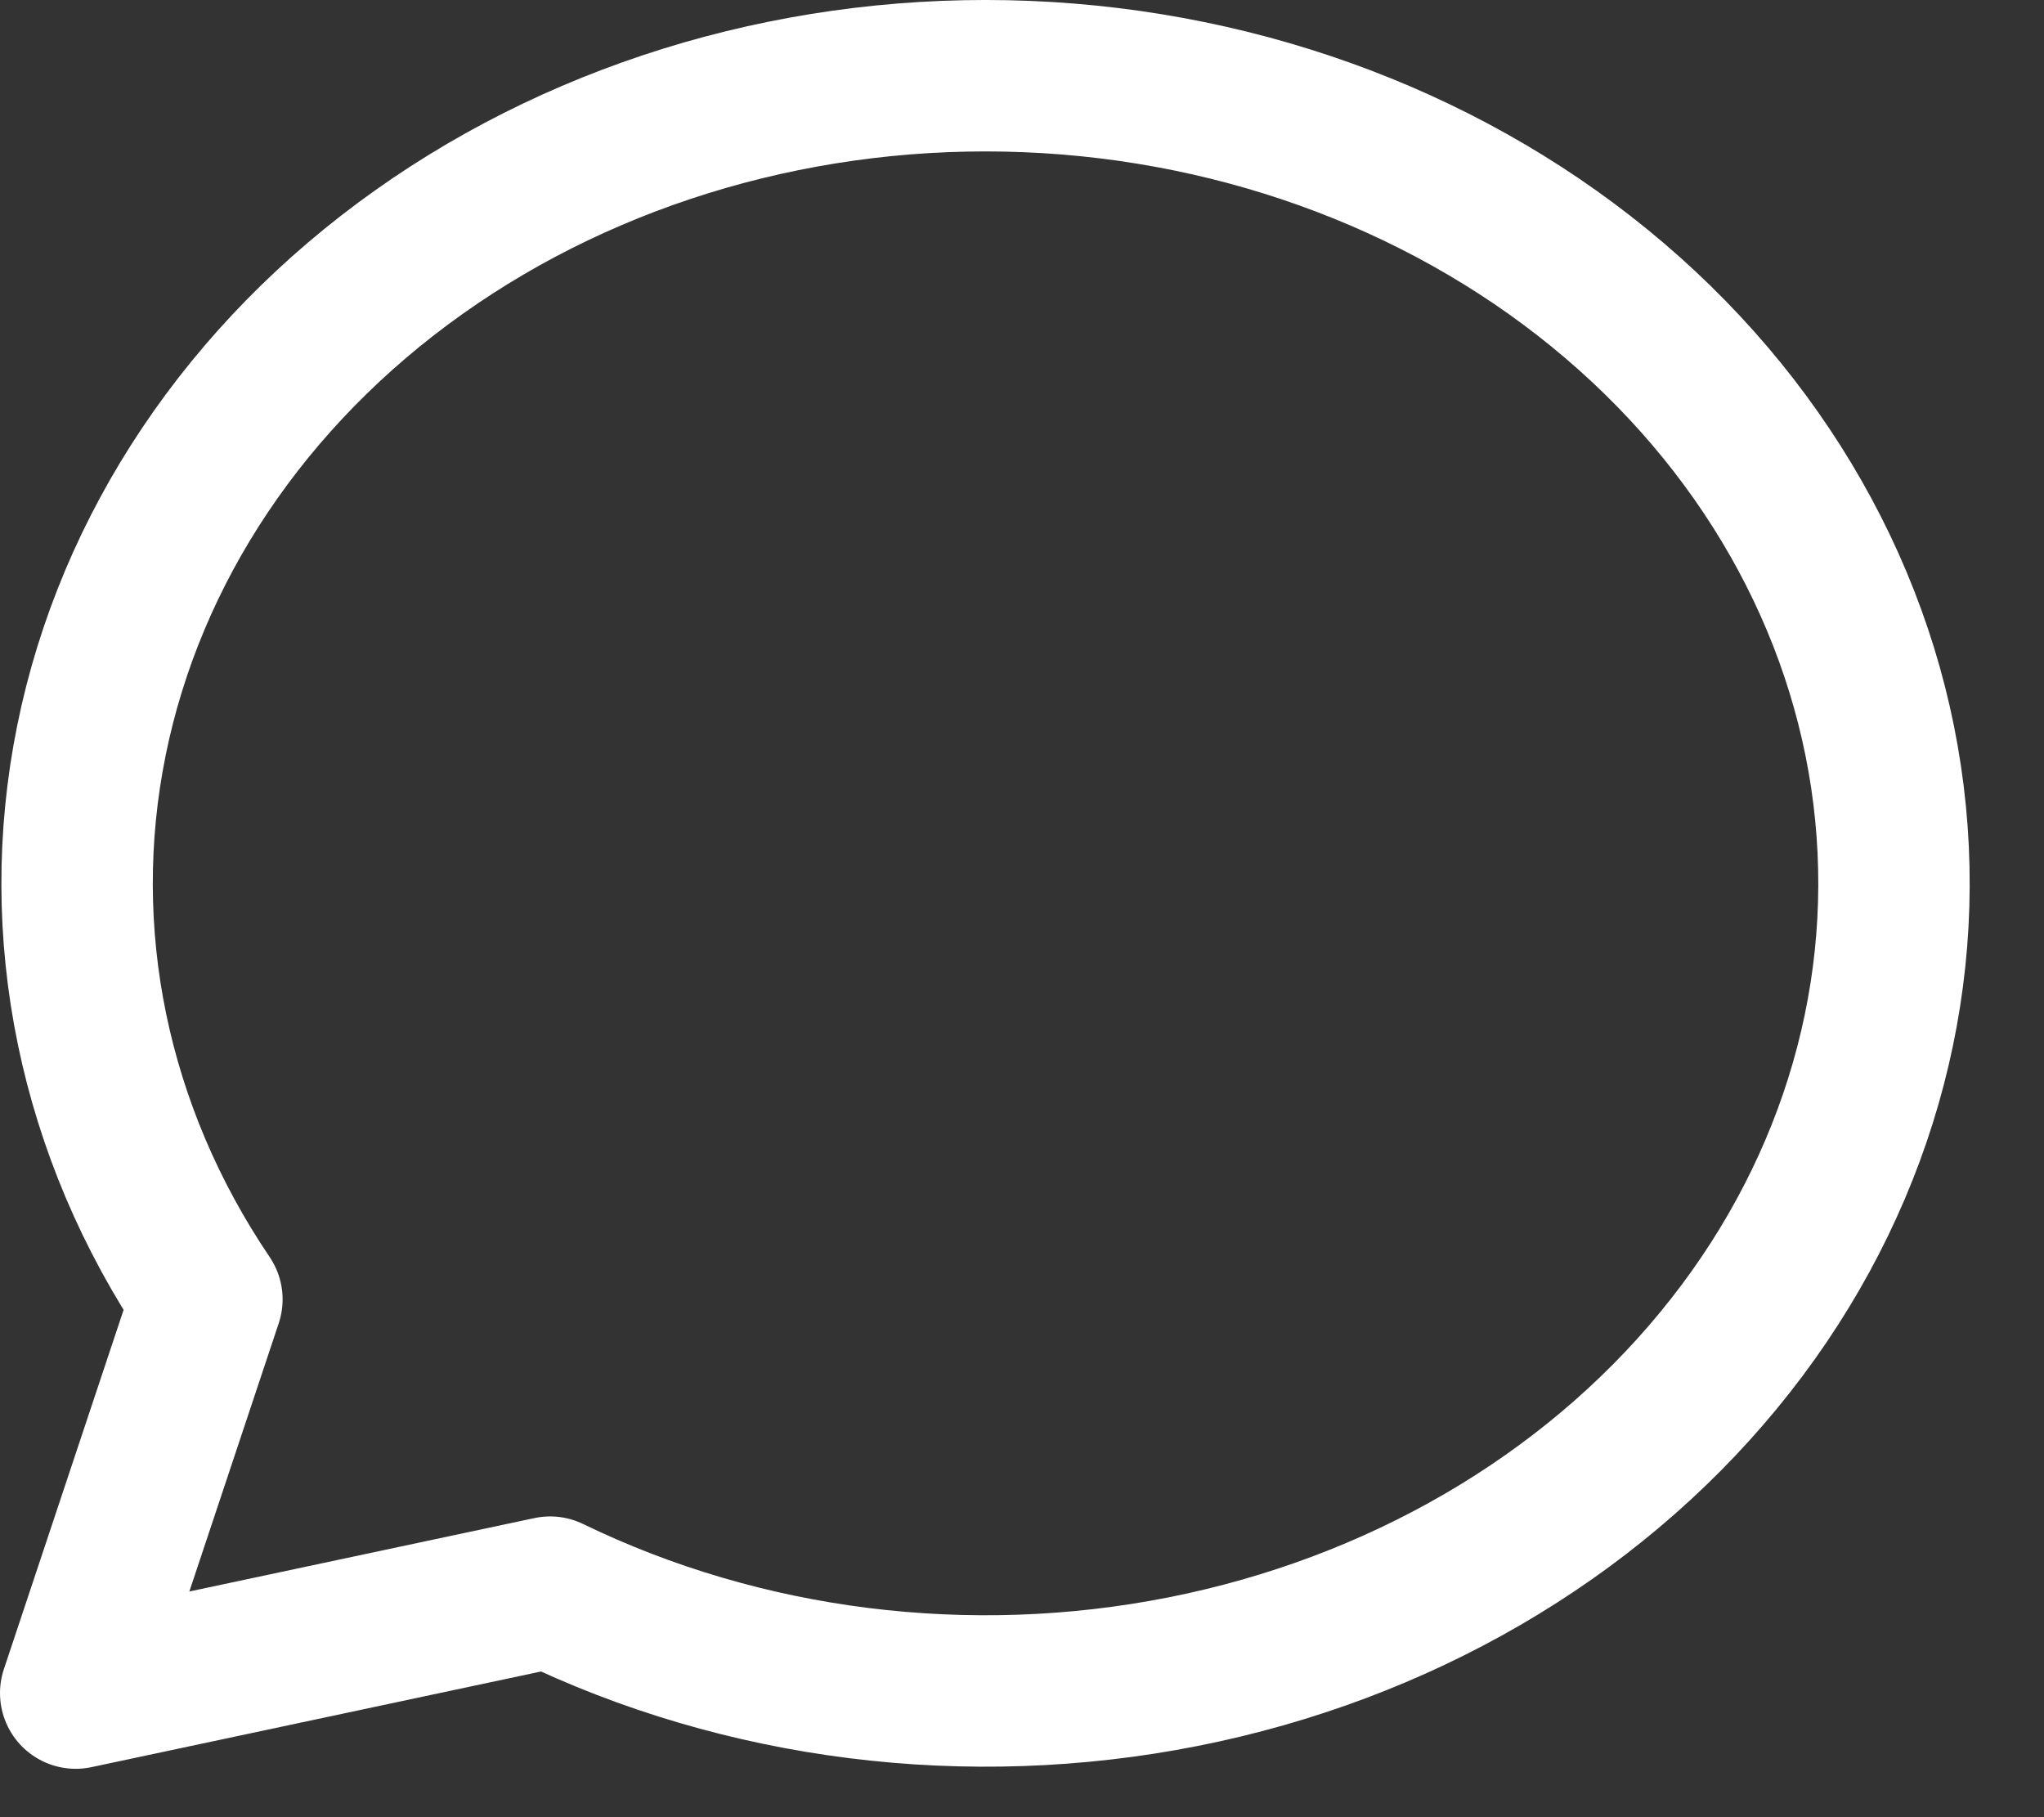
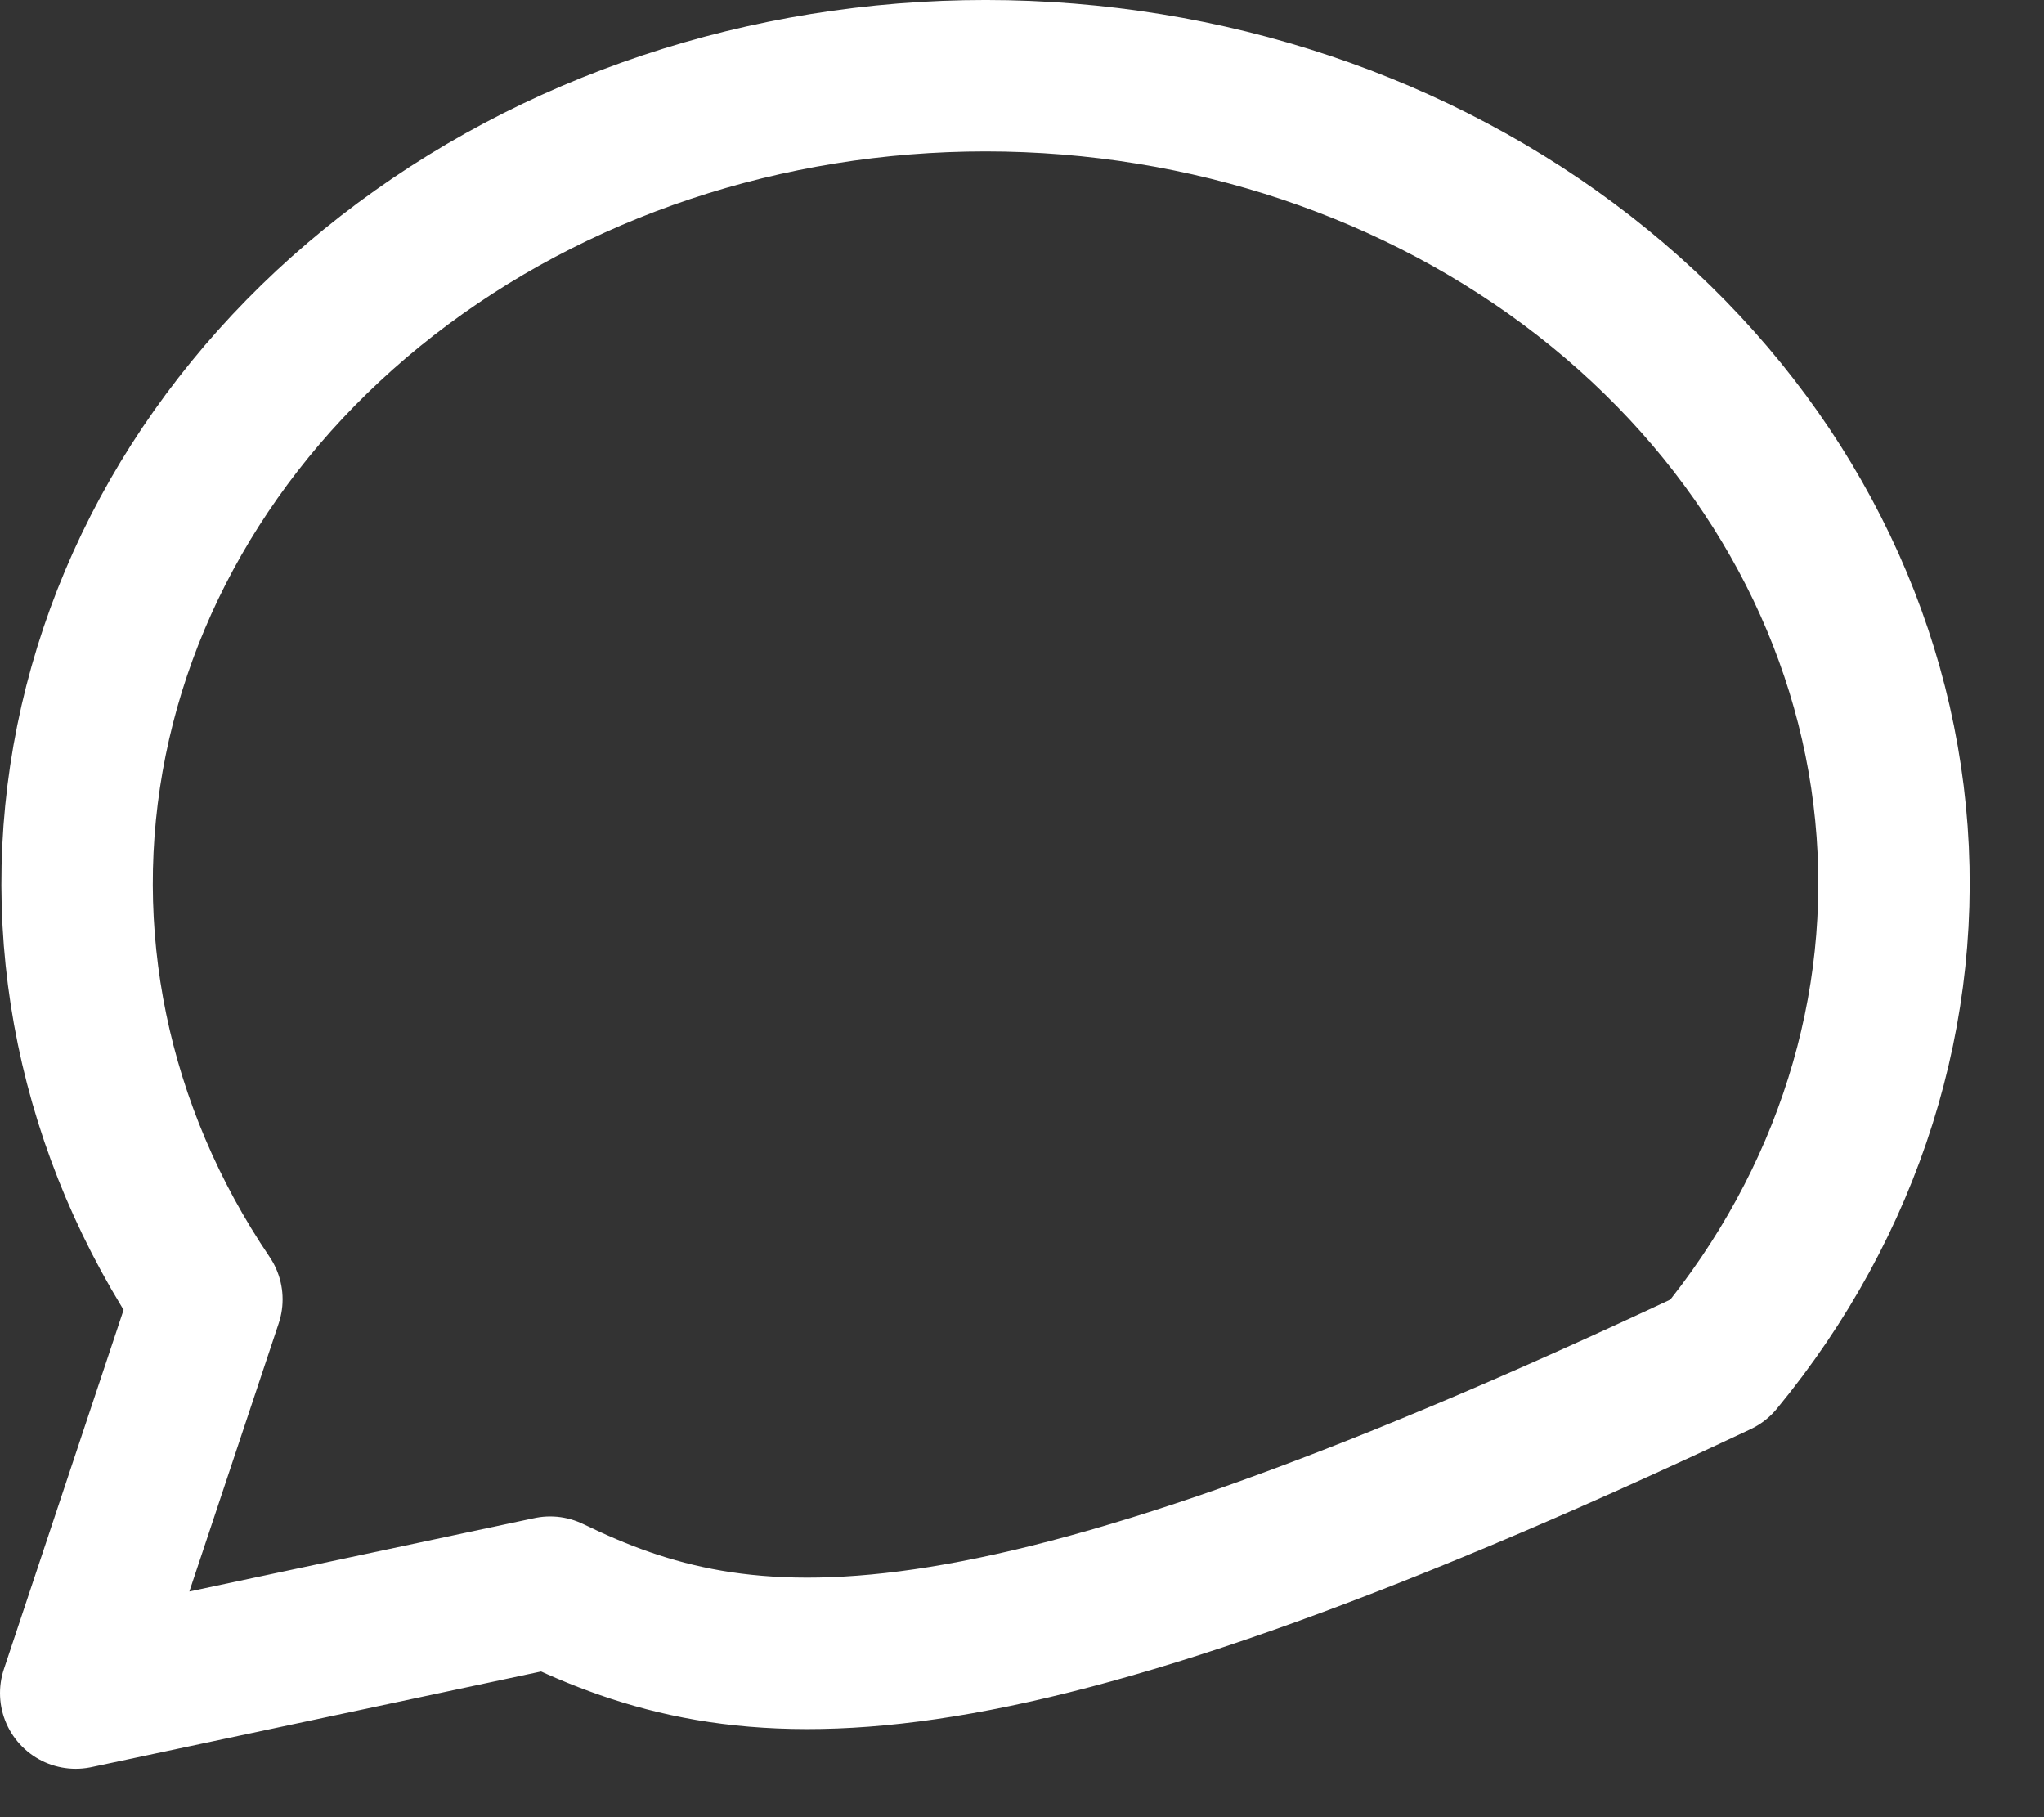
<svg xmlns="http://www.w3.org/2000/svg" width="27" height="24" viewBox="0 0 27 24" fill="none">
  <rect x="0" y="0" width="27" height="24" fill="#333333" stroke="none" />
-   <path d="M1 22.361L2.733 17.161C1.235 14.946 0.693 12.322 1.208 9.778C1.723 7.234 3.26 4.942 5.533 3.33C7.806 1.717 10.66 0.893 13.566 1.011C16.471 1.129 19.229 2.18 21.327 3.97C23.425 5.76 24.721 8.166 24.973 10.741C25.226 13.317 24.417 15.886 22.698 17.971C20.98 20.056 18.468 21.516 15.629 22.078C12.791 22.64 9.819 22.267 7.267 21.028L1 22.361Z" stroke="white" stroke-width="2" stroke-linecap="round" stroke-linejoin="round" />
+   <path d="M1 22.361L2.733 17.161C1.235 14.946 0.693 12.322 1.208 9.778C1.723 7.234 3.26 4.942 5.533 3.33C7.806 1.717 10.66 0.893 13.566 1.011C16.471 1.129 19.229 2.18 21.327 3.97C23.425 5.76 24.721 8.166 24.973 10.741C25.226 13.317 24.417 15.886 22.698 17.971C12.791 22.64 9.819 22.267 7.267 21.028L1 22.361Z" stroke="white" stroke-width="2" stroke-linecap="round" stroke-linejoin="round" />
</svg>